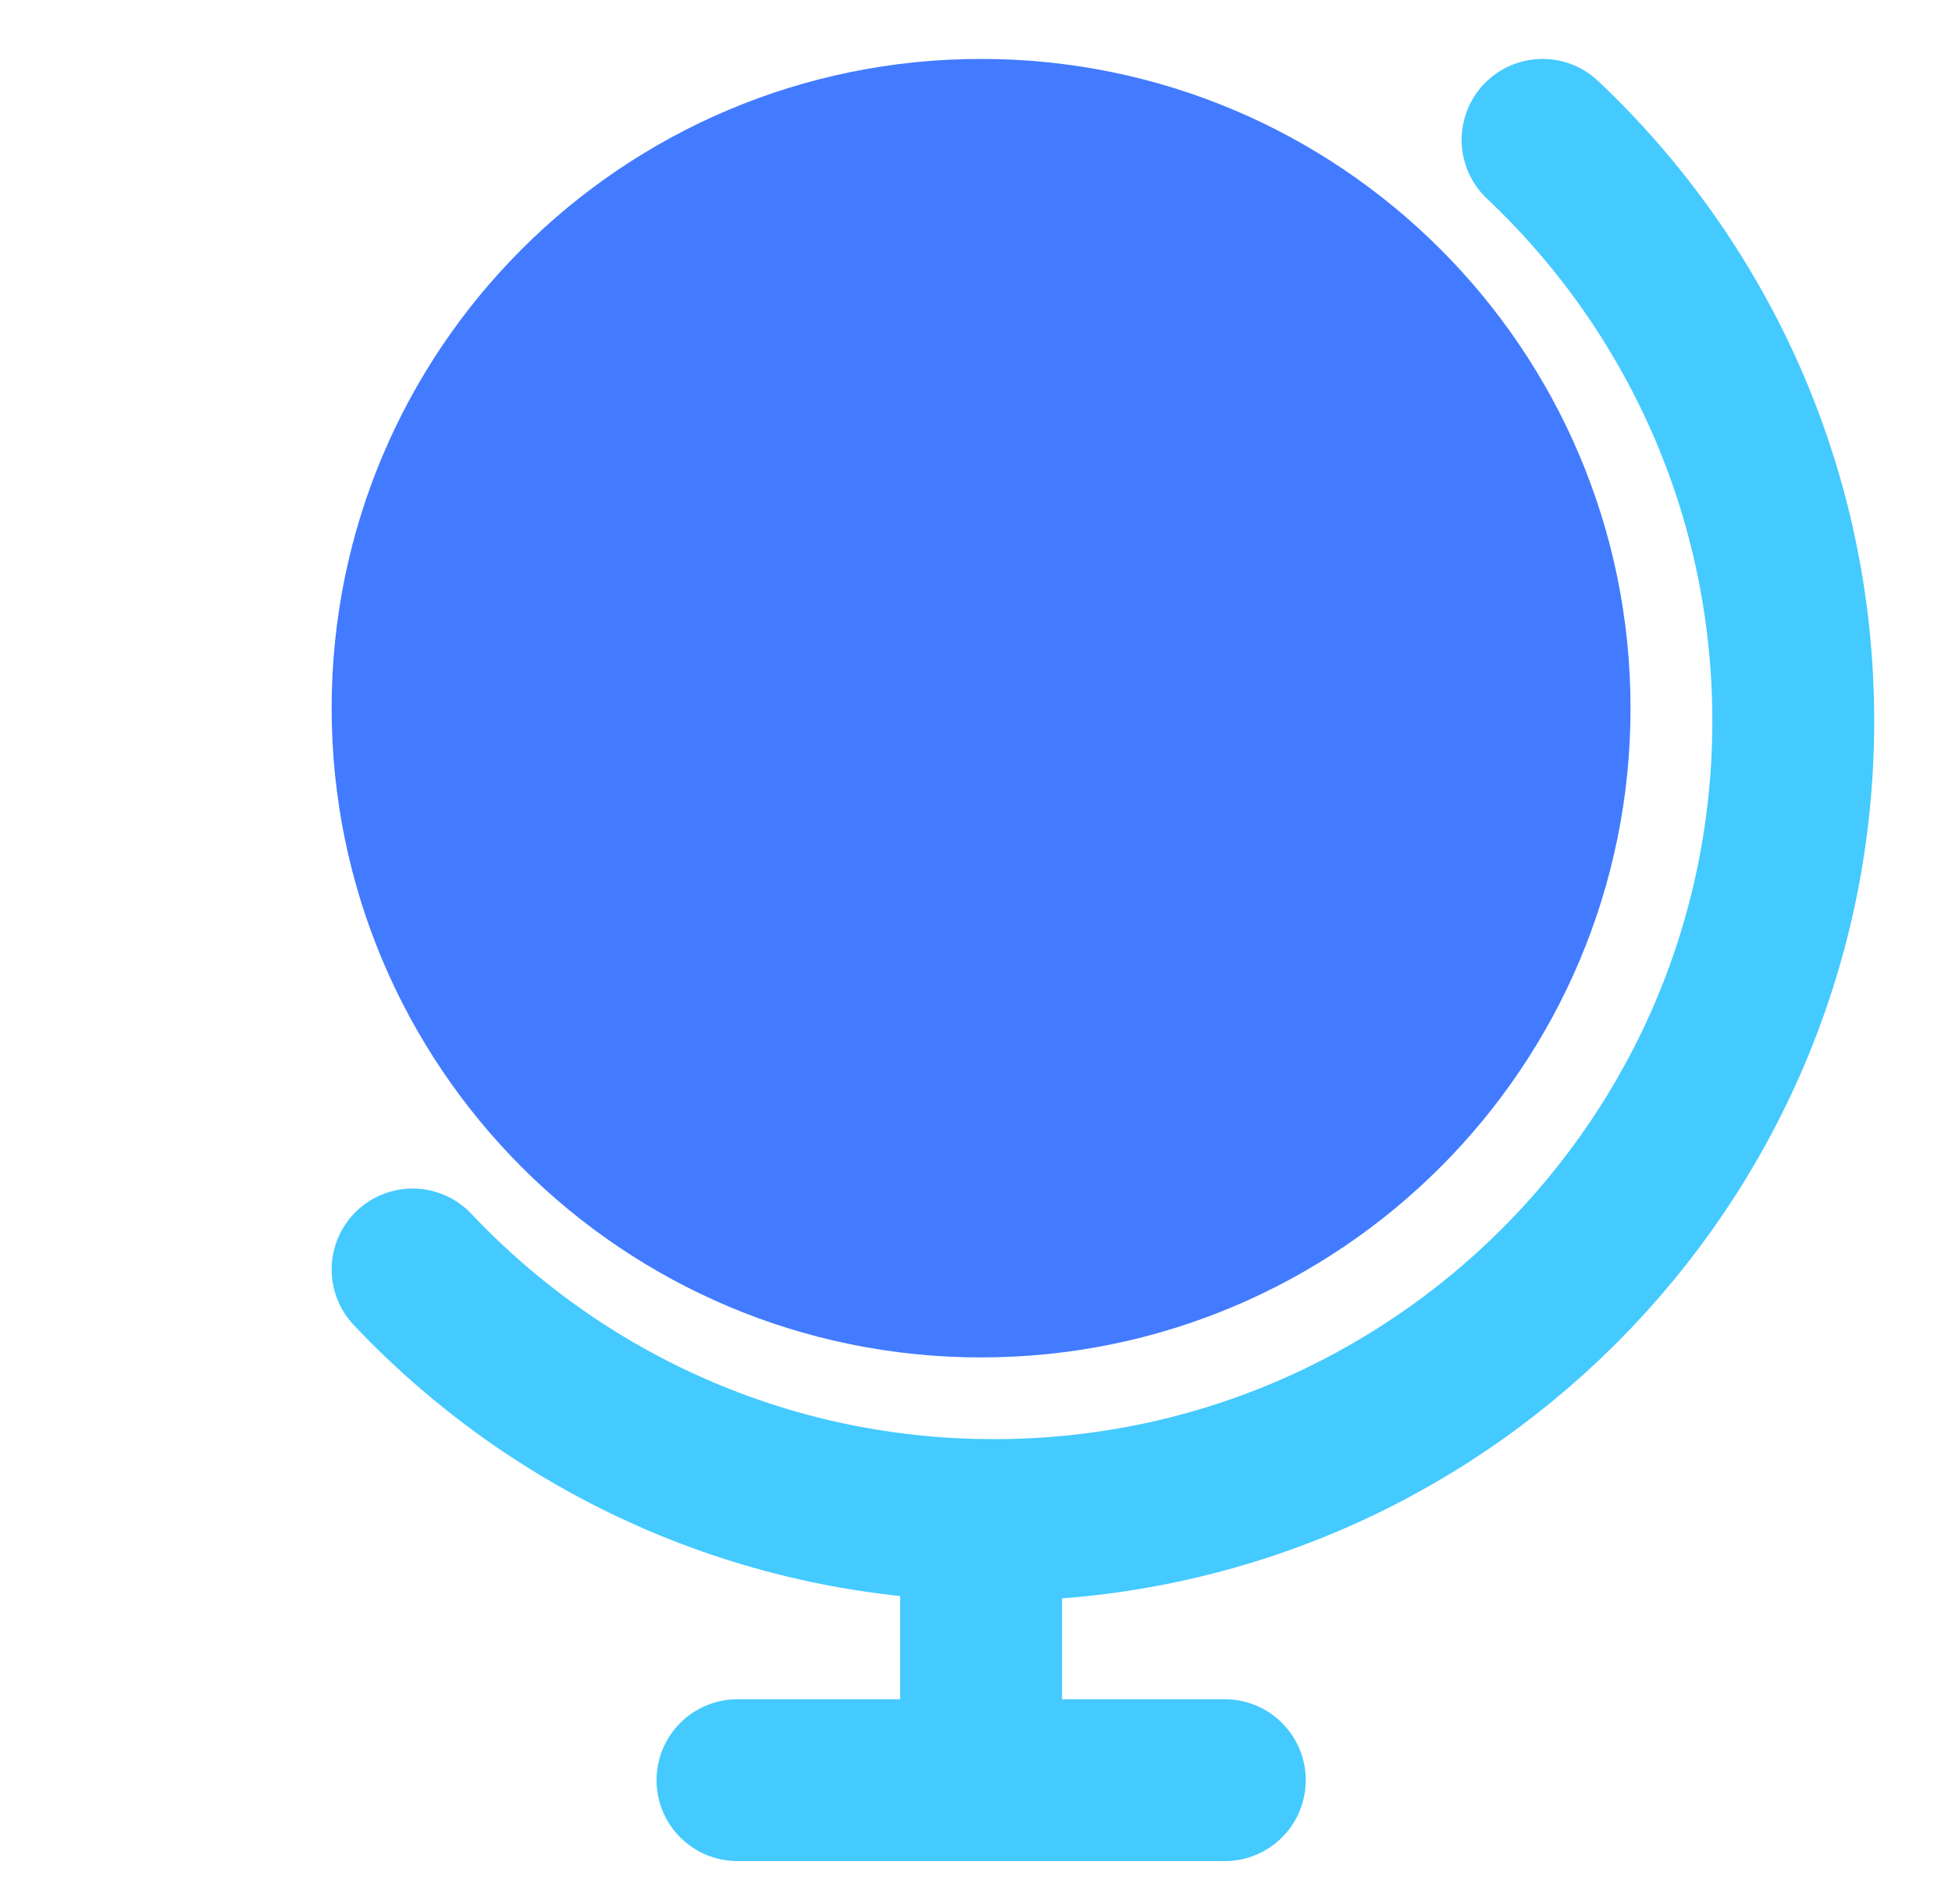
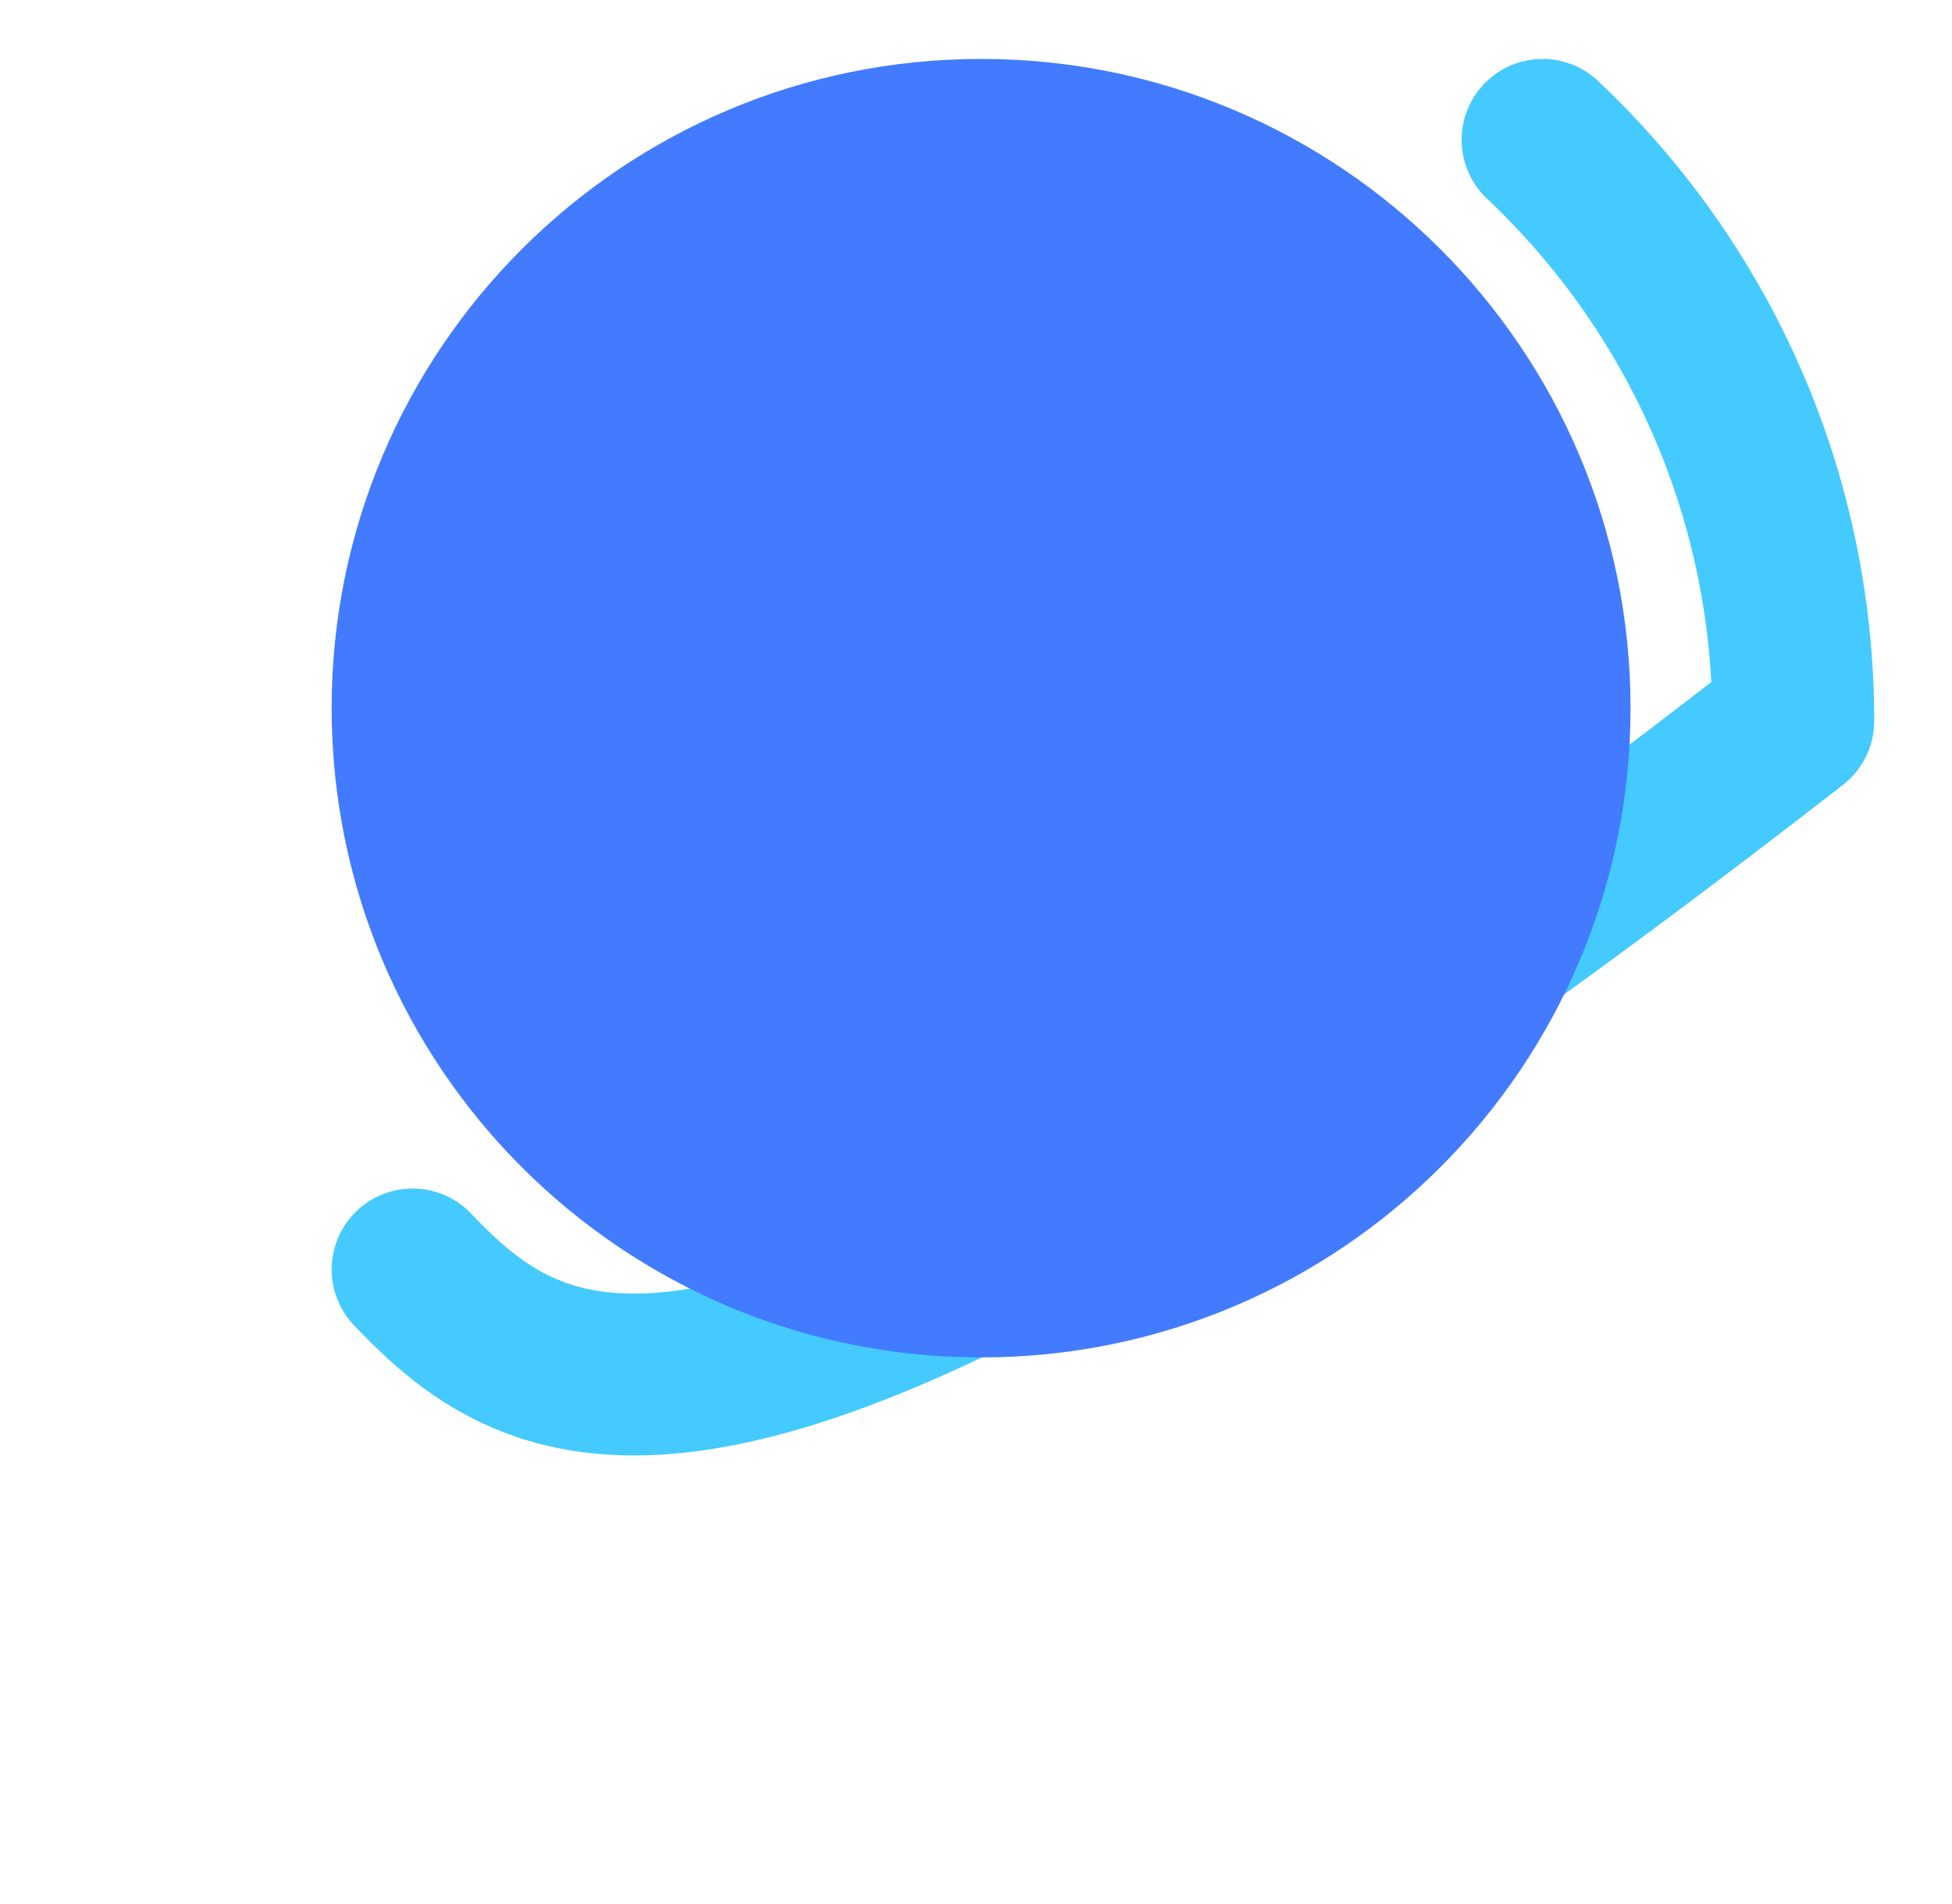
<svg xmlns="http://www.w3.org/2000/svg" width="41" height="40" viewBox="0 0 41 40" fill="none">
  <g id="å¢å¤">
-     <path id="Vector" d="M32.4 2.938C35.642 5.998 37.666 10.336 37.666 15.147C37.666 24.418 30.149 31.934 20.877 31.934C16.066 31.934 11.727 29.911 8.666 26.669" stroke="#44CAFF" stroke-width="3.4" stroke-linecap="round" stroke-linejoin="round" />
+     <path id="Vector" d="M32.4 2.938C35.642 5.998 37.666 10.336 37.666 15.147C16.066 31.934 11.727 29.911 8.666 26.669" stroke="#44CAFF" stroke-width="3.4" stroke-linecap="round" stroke-linejoin="round" />
    <path id="Vector_2" fill-rule="evenodd" clip-rule="evenodd" d="M20.607 26.817C27.202 26.817 32.548 21.471 32.548 14.877C32.548 8.283 27.202 2.938 20.607 2.938C14.012 2.938 8.666 8.283 8.666 14.877C8.666 21.471 14.012 26.817 20.607 26.817Z" fill="#427BFF" stroke="#427BFF" stroke-width="3.4" stroke-linecap="round" stroke-linejoin="round" />
-     <path id="Vector_3" d="M20.607 31.938V37.055" stroke="#44CAFF" stroke-width="3.4" stroke-linecap="round" stroke-linejoin="round" />
-     <path id="Vector_4" d="M15.49 37.398H25.726" stroke="#44CAFF" stroke-width="3.4" stroke-linecap="round" stroke-linejoin="round" />
  </g>
</svg>